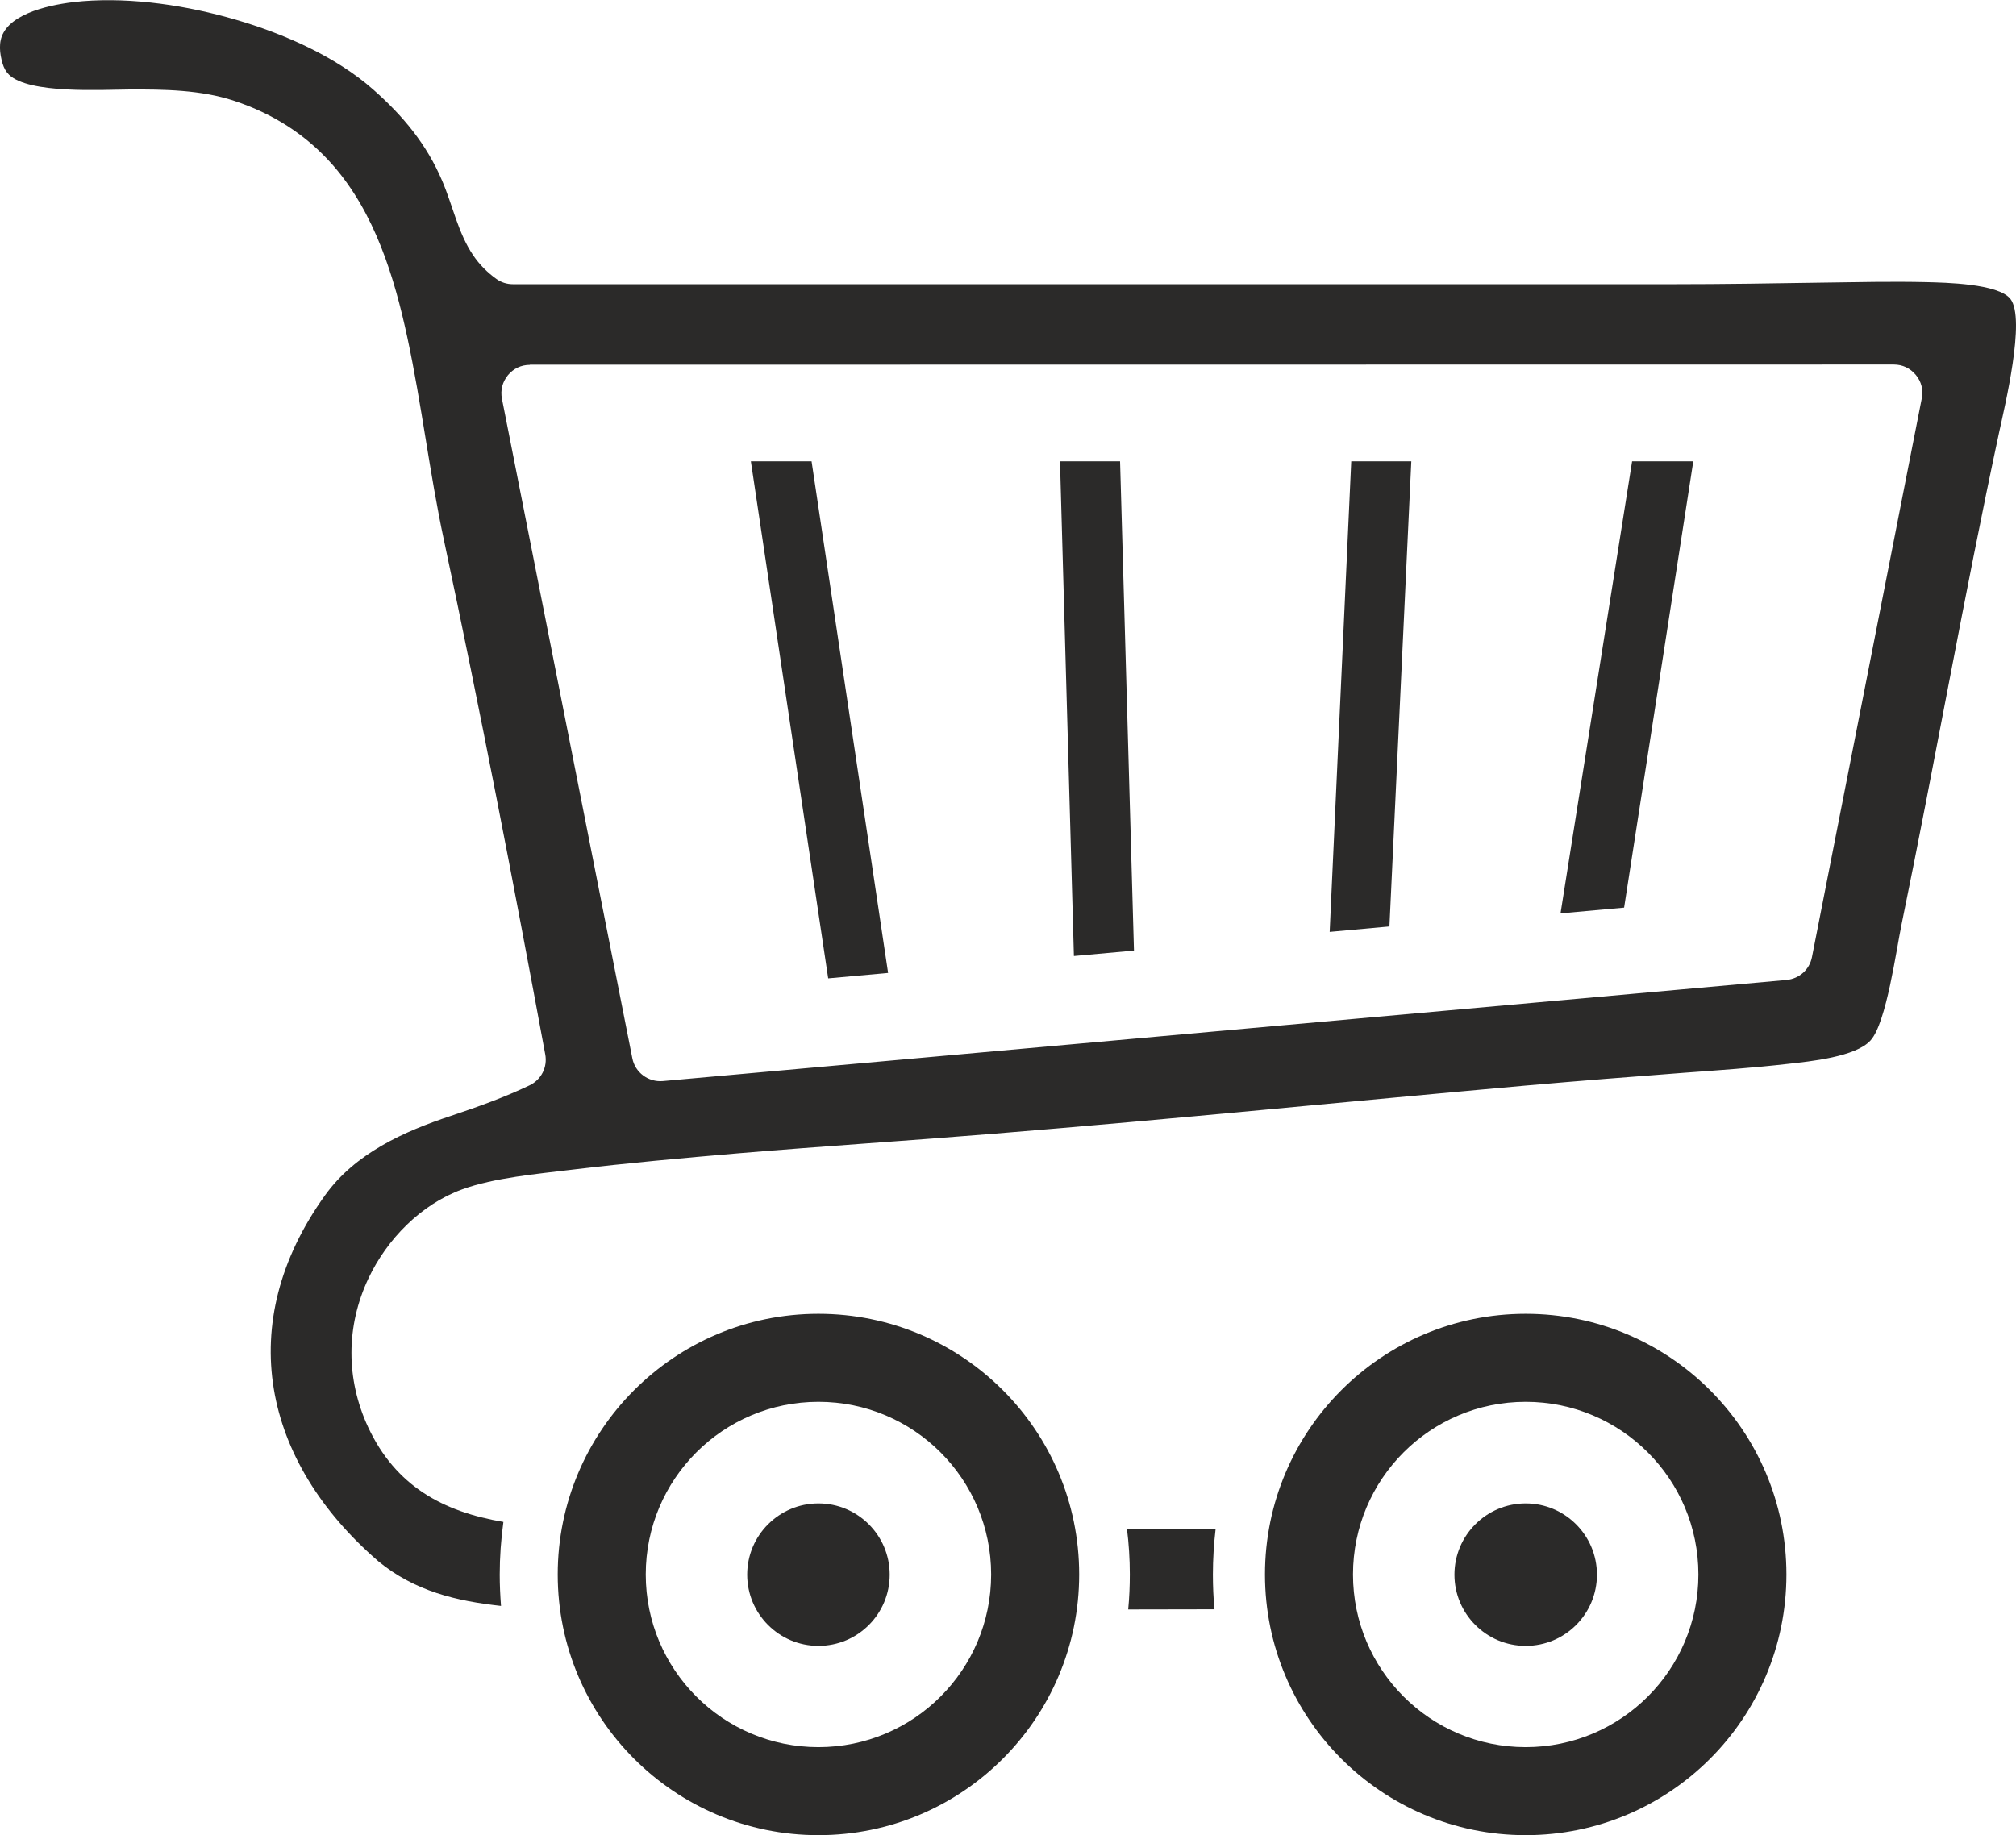
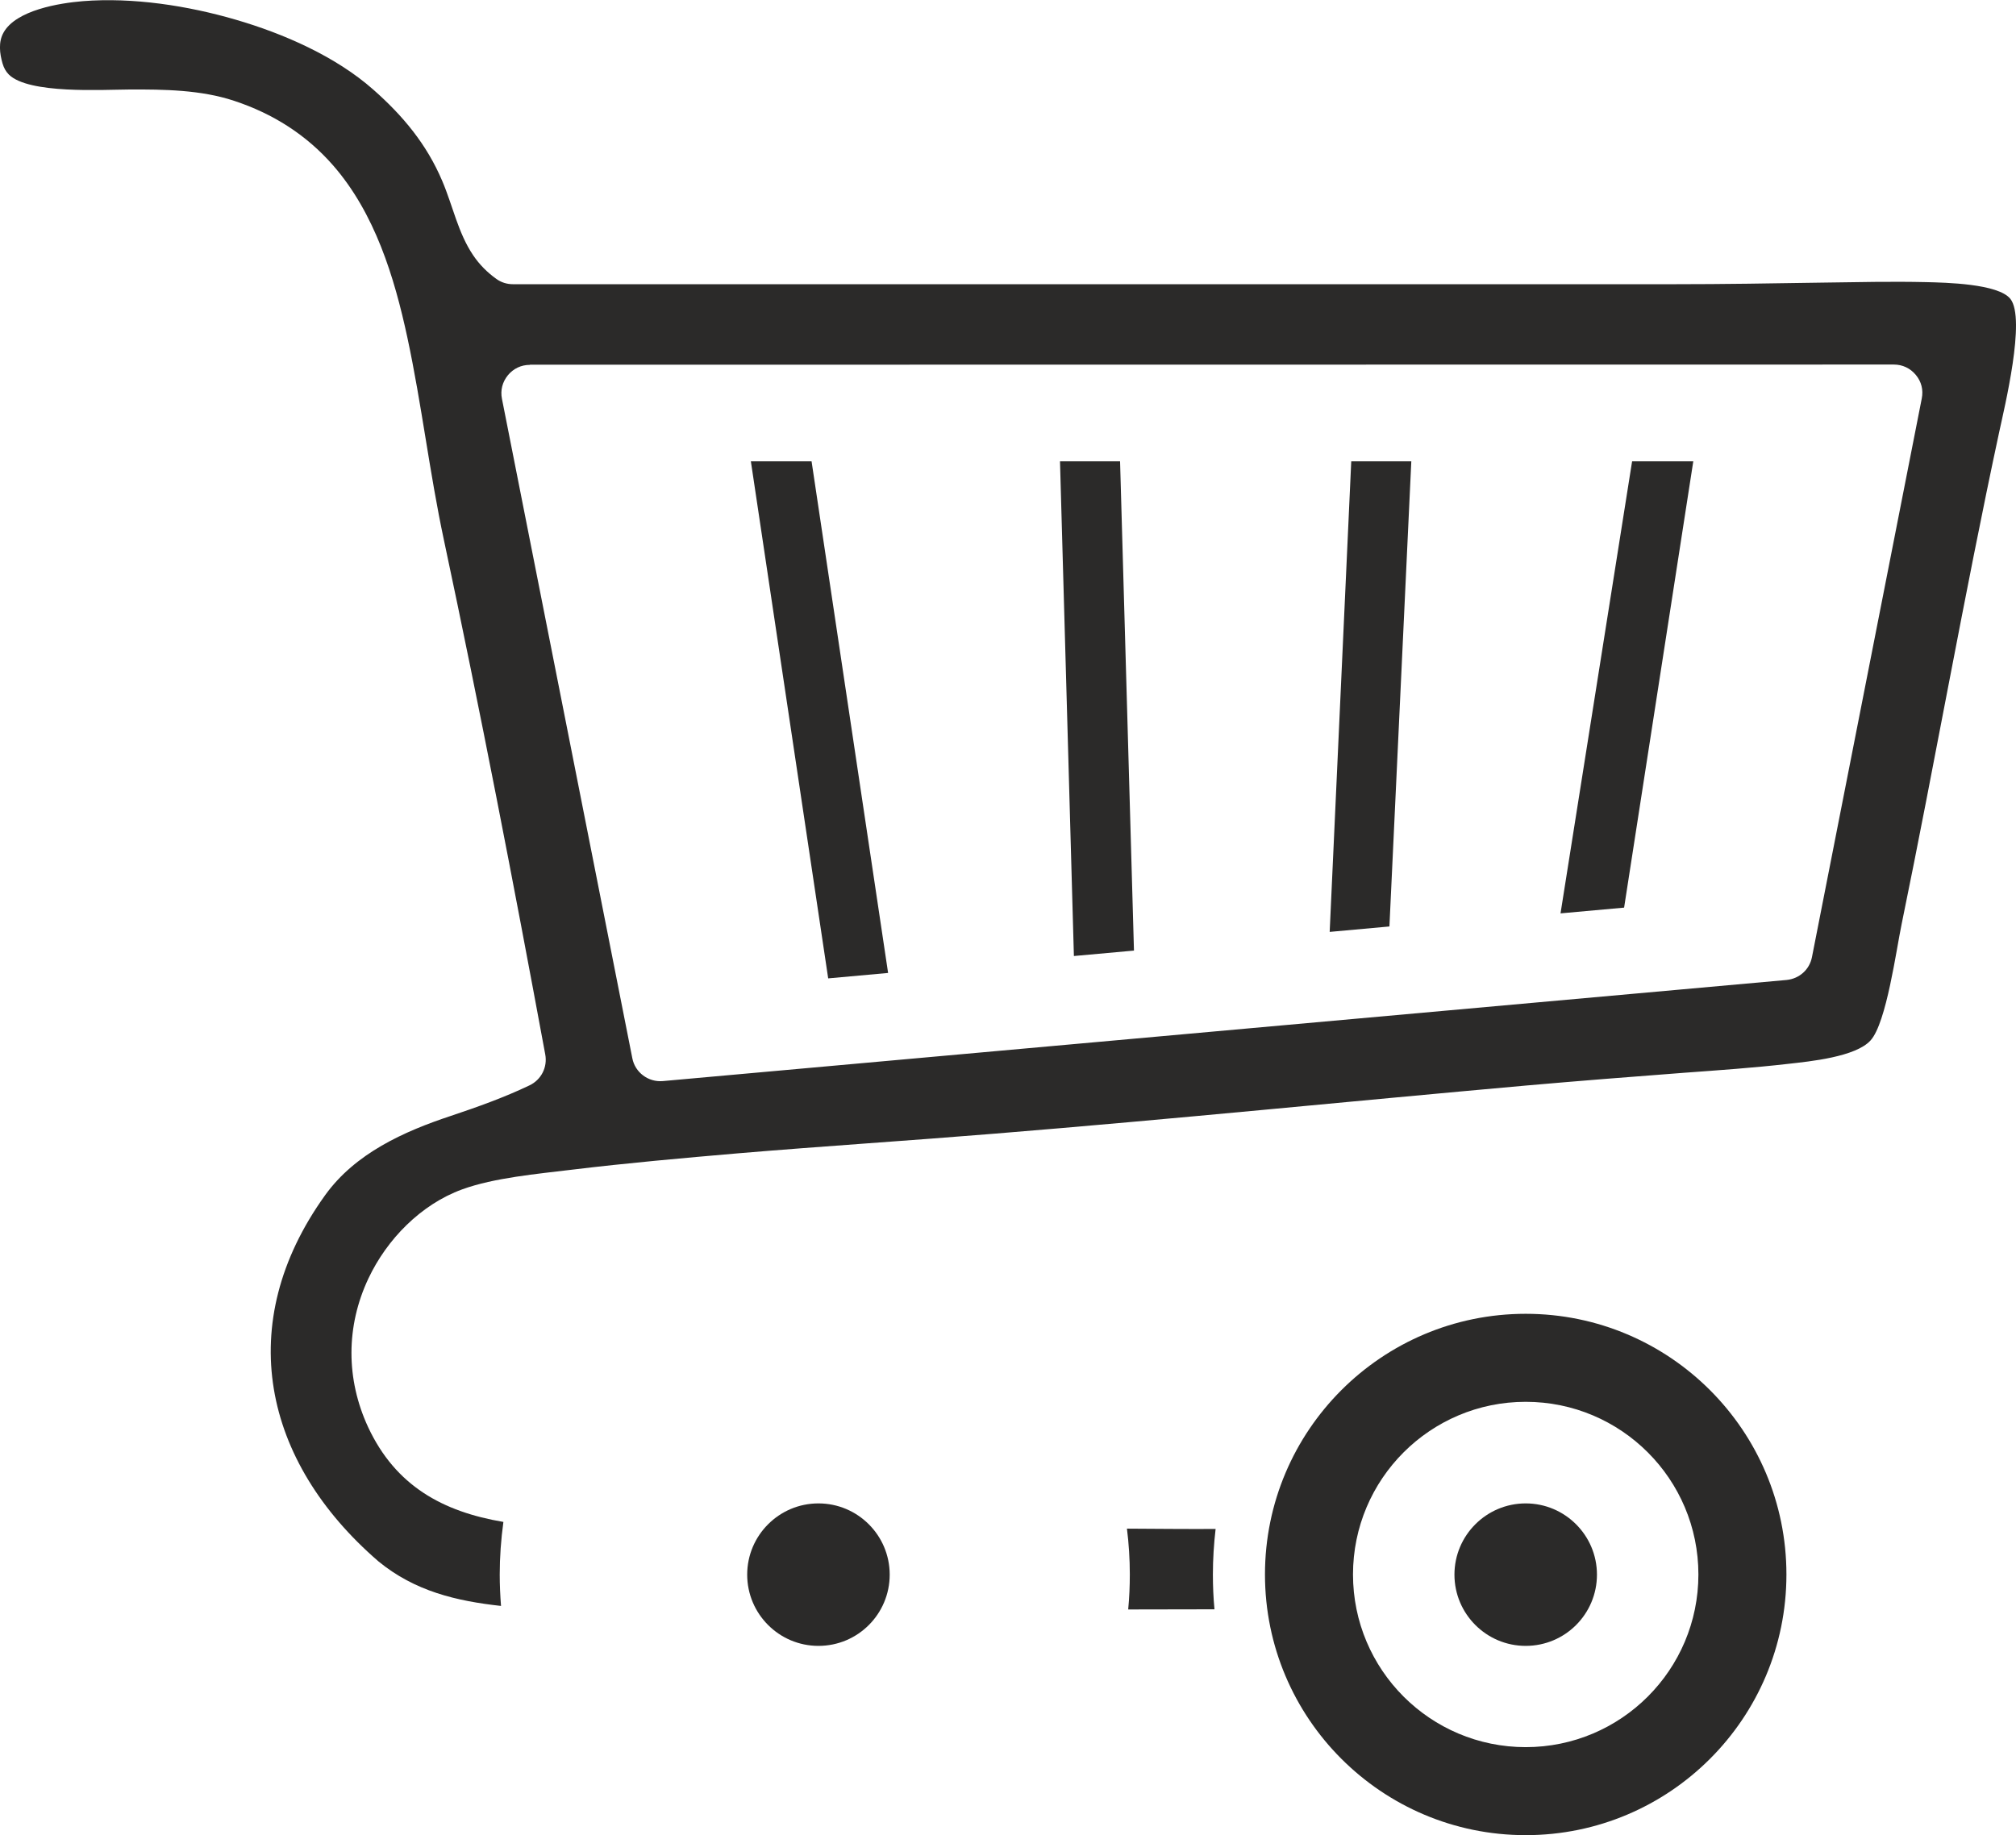
<svg xmlns="http://www.w3.org/2000/svg" xml:space="preserve" width="35.397mm" height="32.229mm" version="1.1" style="shape-rendering:geometricPrecision; text-rendering:geometricPrecision; image-rendering:optimizeQuality; fill-rule:evenodd; clip-rule:evenodd" viewBox="0 0 126.19 114.89">
  <defs>
    <style type="text/css">
   
    .fil0 {fill:#2B2A29}
    .fil1 {fill:#2B2A29;fill-rule:nonzero}
   
  </style>
  </defs>
  <g id="Слой_x0020_1">
    <path class="fil0" d="M31.36 100.53c-0.05,-0.65 -0.08,-1.3 -0.08,-1.95 0,-1.1 0.08,-2.2 0.23,-3.3 -3.79,-0.64 -6.75,-2.25 -8.47,-5.94 -1.39,-3 -1.39,-6.31 0.02,-9.3 1.16,-2.46 3.29,-4.64 5.87,-5.58 2,-0.73 4.72,-0.97 6.85,-1.23 3.47,-0.42 6.96,-0.73 10.45,-1.03 5.35,-0.45 10.7,-0.79 16.05,-1.23 11.09,-0.9 22.15,-2.02 33.23,-3.01 3.3,-0.29 6.6,-0.55 9.9,-0.8 2.18,-0.16 4.36,-0.31 6.53,-0.56 1.34,-0.15 4.22,-0.43 5.15,-1.47 0.99,-1.09 1.61,-5.69 1.94,-7.27 2.11,-10.26 3.91,-20.58 6.11,-30.82 0.33,-1.54 1.68,-7.09 0.7,-8.33 -0.76,-0.96 -4.09,-1.02 -5.25,-1.05 -2.17,-0.05 -4.35,-0 -6.52,0.03 -3.1,0.05 -6.2,0.1 -9.3,0.1 -24.22,0 -48.44,0 -72.66,0 -0.38,0 -0.73,-0.11 -1.04,-0.33 -0.57,-0.41 -1.06,-0.9 -1.45,-1.48 -0.95,-1.4 -1.28,-3.12 -1.94,-4.66 -0.97,-2.29 -2.46,-4.08 -4.31,-5.71 -2.35,-2.08 -5.62,-3.51 -8.61,-4.38 -3.01,-0.88 -6.45,-1.41 -9.58,-1.16 -1.46,0.12 -4.18,0.56 -4.96,1.97 -0.33,0.59 -0.24,1.31 -0.06,1.93 0.08,0.27 0.2,0.5 0.4,0.7 1.25,1.22 5.84,0.94 7.54,0.93 2.16,-0.01 4.49,0.02 6.56,0.71 2.42,0.8 4.51,2.12 6.19,4.04 2.61,2.99 3.83,6.97 4.65,10.78 0.9,4.2 1.39,8.48 2.29,12.69 2.28,10.7 4.35,21.43 6.34,32.19 0.15,0.8 -0.25,1.59 -0.99,1.94 -1.59,0.76 -3.25,1.35 -4.92,1.91 -2.93,0.97 -5.99,2.34 -7.88,4.98 -5.75,8.01 -3.9,16.65 3.35,22.91 2.28,1.87 4.87,2.48 7.68,2.79zm1.81 -77.7l85.37 -0.01c0.55,0 1.03,0.23 1.38,0.65 0.35,0.42 0.48,0.94 0.37,1.48l-6.87 34.96c-0.15,0.79 -0.79,1.36 -1.59,1.44l-70.34 6.33c-0.91,0.08 -1.74,-0.54 -1.91,-1.43l-8.16 -41.28c-0.11,-0.54 0.03,-1.06 0.37,-1.48 0.35,-0.42 0.83,-0.65 1.38,-0.65zm37.45 77.93l5.4 -0.01c-0.07,-0.72 -0.1,-1.45 -0.1,-2.18 0,-0.95 0.06,-1.9 0.17,-2.85 -1.85,0.01 -3.7,-0.01 -5.55,-0.02 0.12,0.95 0.18,1.91 0.18,2.86 0,0.73 -0.03,1.46 -0.1,2.18z" />
-     <path class="fil0" d="M51.23 82.25c-9.01,0 -16.32,7.31 -16.32,16.32 0,9.01 7.31,16.32 16.32,16.32 9.01,0 16.32,-7.31 16.32,-16.32 0,-9.02 -7.31,-16.32 -16.32,-16.32zm0 5.51c5.97,0 10.81,4.84 10.81,10.81 0,5.97 -4.84,10.81 -10.81,10.81 -5.97,0 -10.81,-4.84 -10.81,-10.81 0,-5.97 4.84,-10.81 10.81,-10.81z" />
    <path class="fil0" d="M95.5 82.25c-9.01,0 -16.32,7.31 -16.32,16.32 0,9.01 7.31,16.32 16.32,16.32 9.01,0 16.32,-7.31 16.32,-16.32 0,-9.01 -7.31,-16.32 -16.32,-16.32zm0 5.51c5.97,0 10.81,4.84 10.81,10.81 0,5.97 -4.84,10.81 -10.81,10.81 -5.97,0 -10.81,-4.84 -10.81,-10.81 0,-5.97 4.84,-10.81 10.81,-10.81z" />
    <path class="fil0" d="M95.5 94.12c2.46,0 4.46,2 4.46,4.46 0,2.46 -1.99,4.46 -4.46,4.46 -2.46,0 -4.46,-2 -4.46,-4.46 0,-2.46 2,-4.46 4.46,-4.46z" />
    <path class="fil0" d="M51.23 94.12c2.46,0 4.46,2 4.46,4.46 0,2.46 -1.99,4.46 -4.46,4.46 -2.46,0 -4.46,-2 -4.46,-4.46 0,-2.46 2,-4.46 4.46,-4.46z" />
    <path class="fil1" d="M105.99 28.88l-4.33 27.94 -3.98 0.36 4.48 -28.3 3.83 0zm-55.19 0l4.79 32.03 -3.75 0.34 -4.84 -32.37 3.8 0zm19.31 0l0.87 30.63 -3.76 0.34 -0.87 -30.97 3.76 0zm18.23 0l-1.37 29.12 -3.74 0.34 1.35 -29.46 3.76 0z" />
  </g>
</svg>